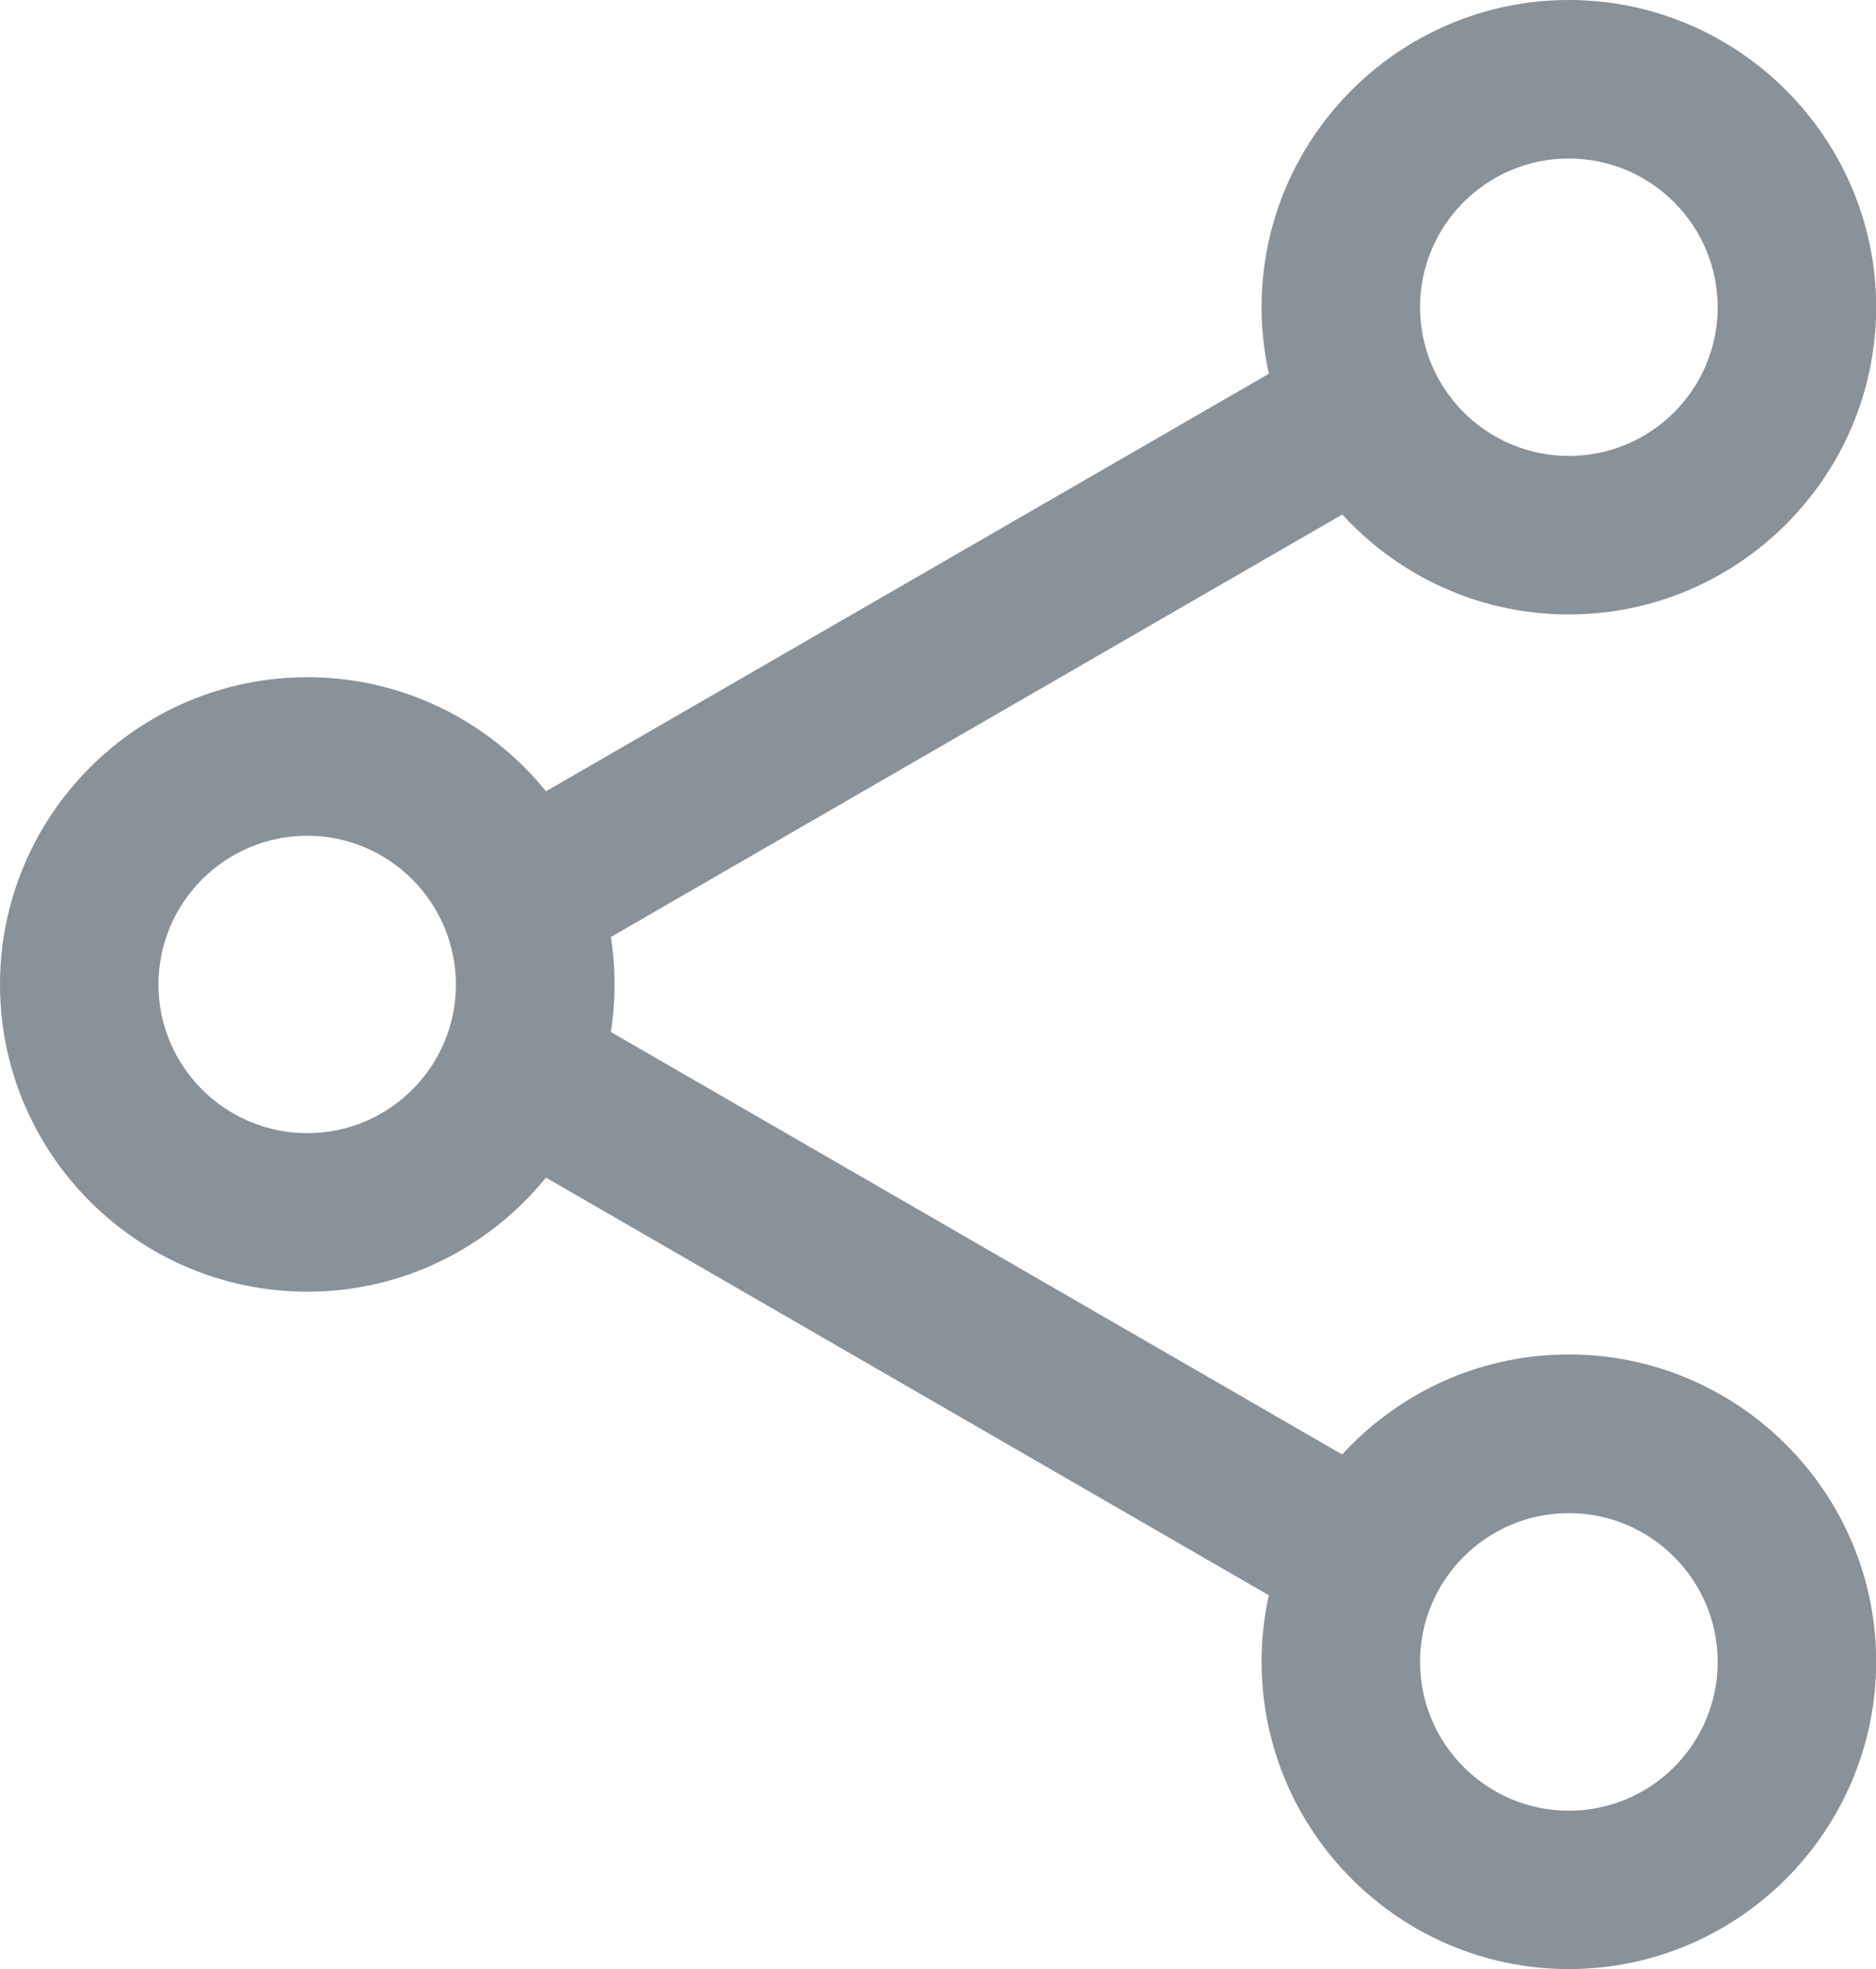
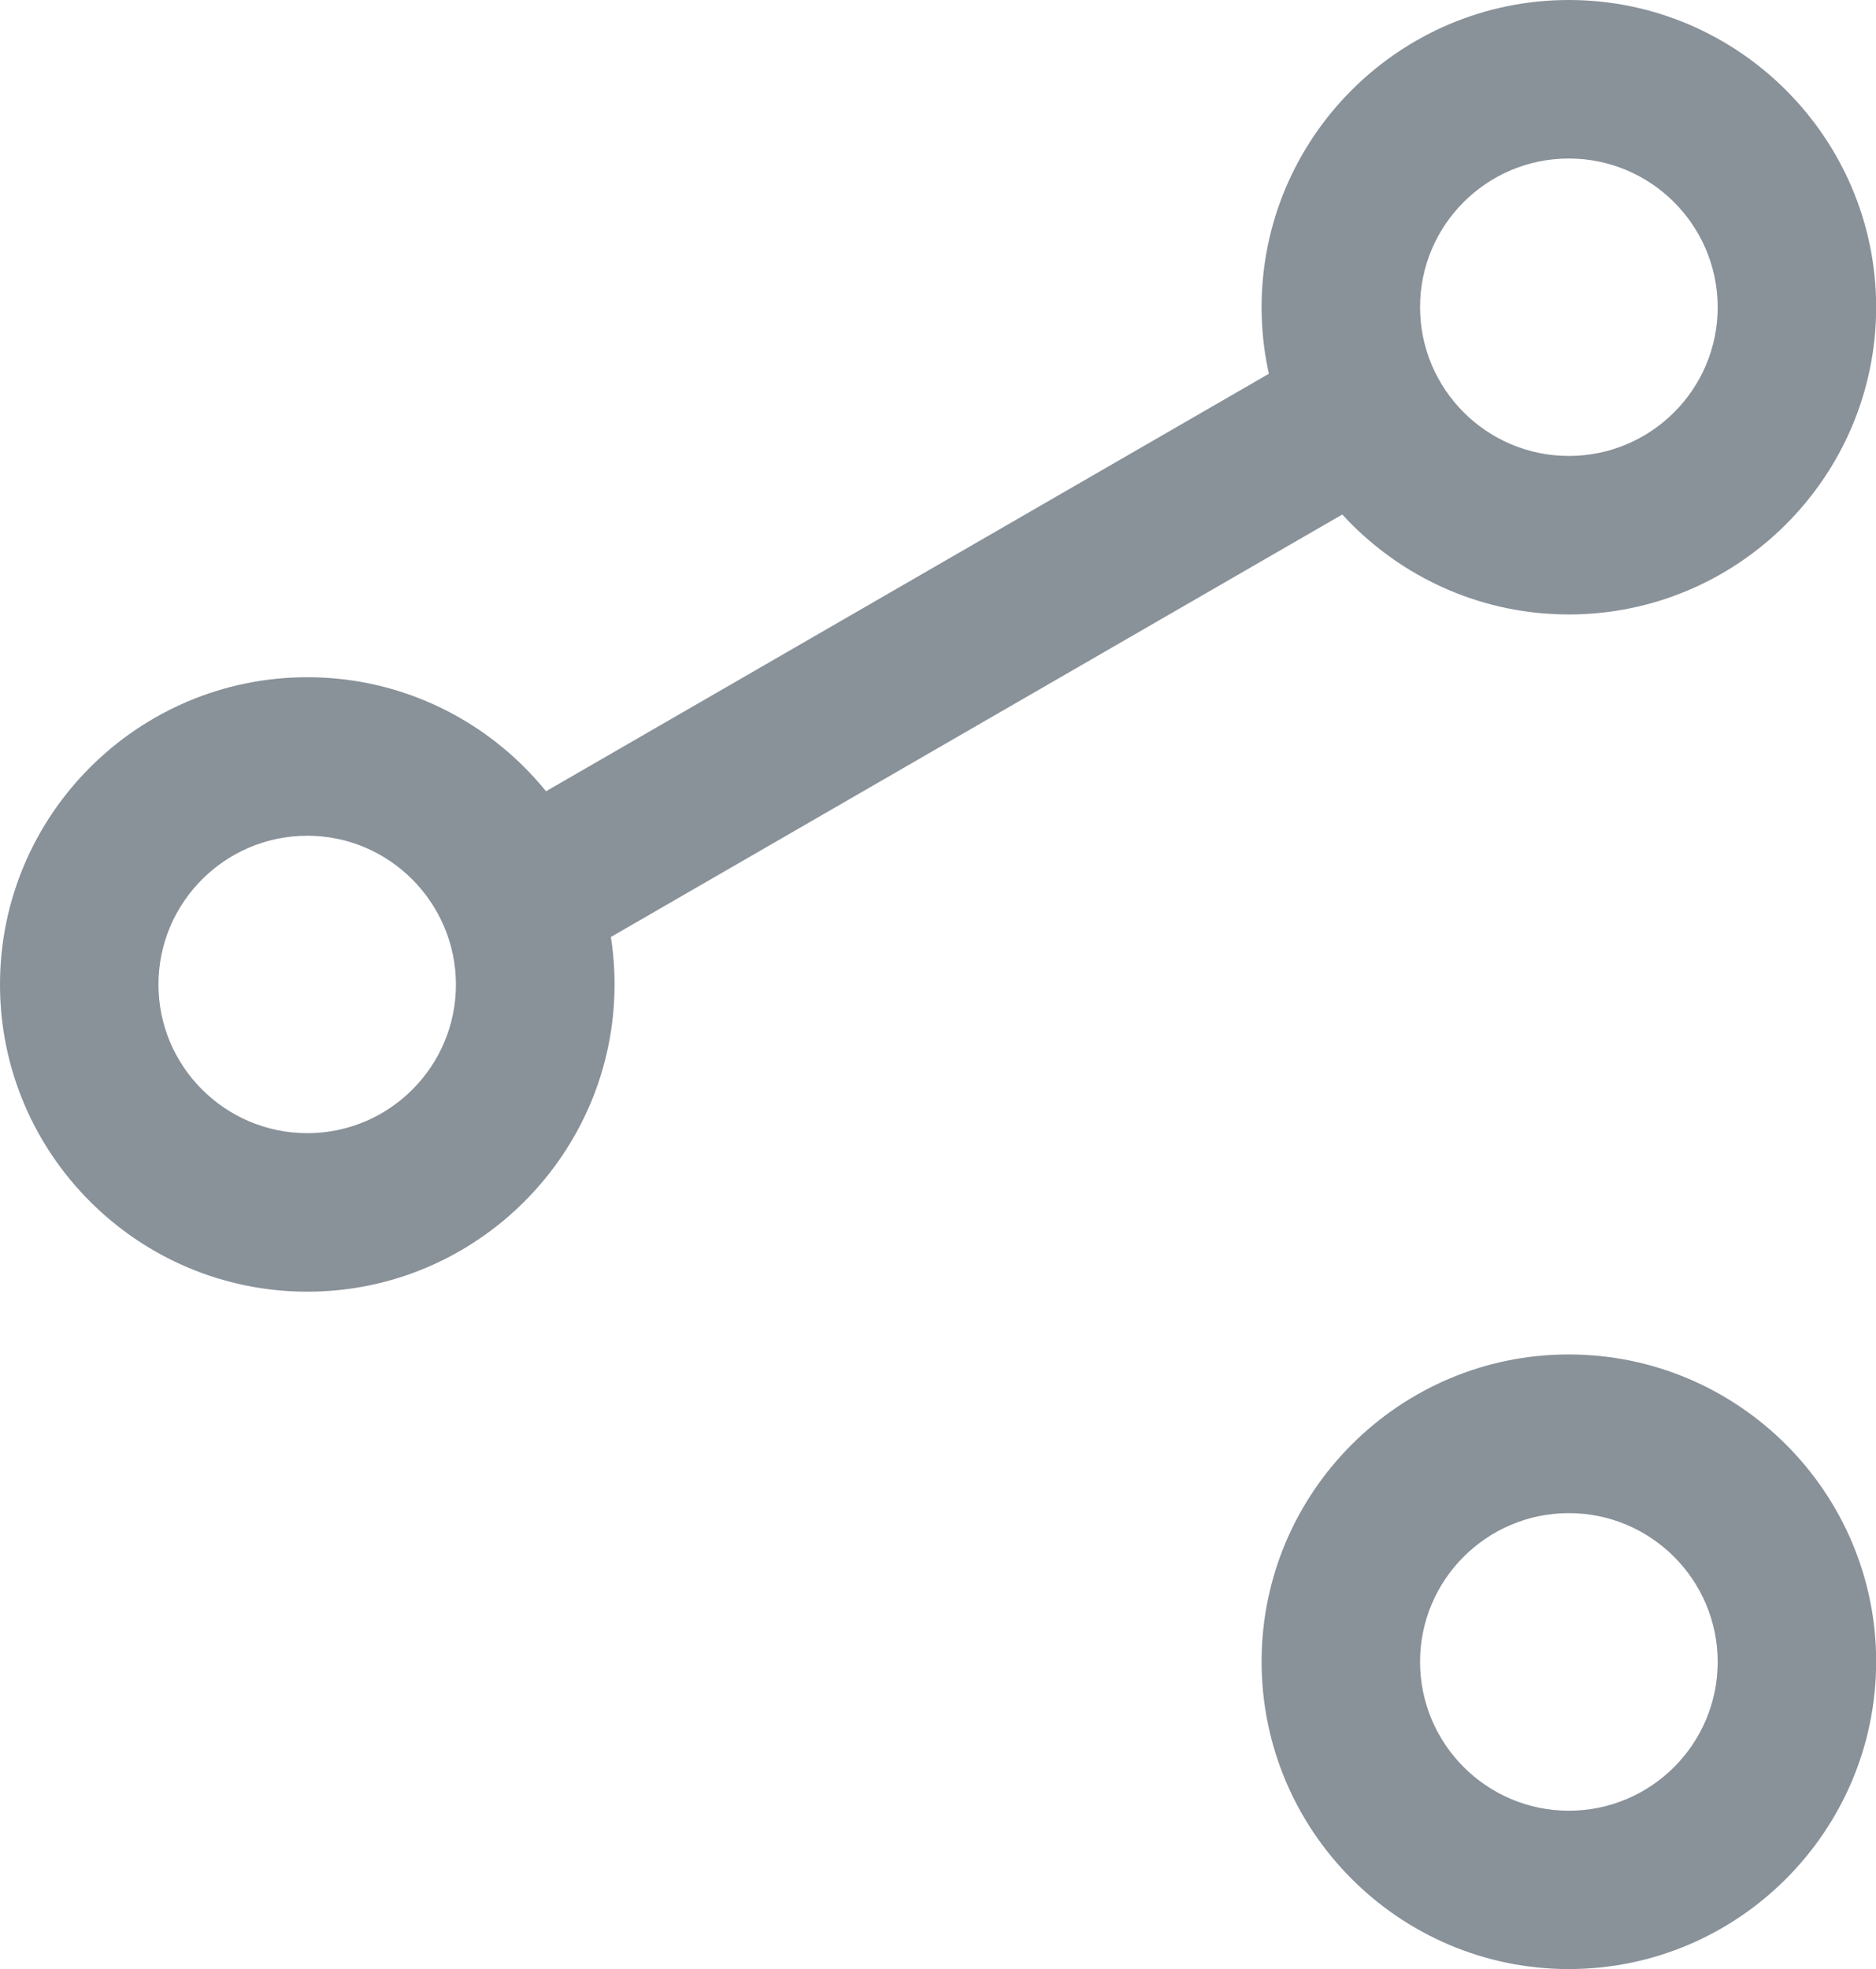
<svg xmlns="http://www.w3.org/2000/svg" version="1.1" id="katman_1" x="0px" y="0px" width="11.78px" height="12.36px" viewBox="0 0 11.78 12.36" enable-background="new 0 0 11.78 12.36" xml:space="preserve">
  <path fill="#899199" d="M1.93,8.108C0.866,8.108,0,7.243,0,6.18c0-1.064,0.866-1.929,1.93-1.929c1.063,0,1.929,0.865,1.929,1.929  C3.858,7.243,2.992,8.108,1.93,8.108 M1.93,5.246c-0.516,0-0.935,0.419-0.935,0.934c0,0.514,0.419,0.933,0.935,0.933  c0.515,0,0.933-0.419,0.933-0.933C2.862,5.666,2.444,5.246,1.93,5.246" />
  <path fill="#899199" d="M9.851,3.857c-1.063,0-1.929-0.865-1.929-1.929C7.922,0.865,8.788,0,9.851,0c1.063,0,1.93,0.866,1.93,1.929  C11.78,2.992,10.914,3.857,9.851,3.857 M9.851,0.995c-0.515,0-0.934,0.418-0.934,0.933c0,0.515,0.419,0.934,0.934,0.934  c0.517,0,0.935-0.419,0.935-0.934C10.785,1.414,10.367,0.995,9.851,0.995" />
  <path fill="#899199" d="M9.851,12.36c-1.063,0-1.929-0.865-1.929-1.93c0-1.063,0.866-1.928,1.929-1.928  c1.063,0,1.93,0.865,1.93,1.928C11.78,11.495,10.914,12.36,9.851,12.36 M9.851,9.498c-0.515,0-0.934,0.419-0.934,0.933  c0,0.516,0.419,0.935,0.934,0.935c0.517,0,0.935-0.419,0.935-0.935C10.785,9.917,10.367,9.498,9.851,9.498" />
-   <path fill="#899199" d="M8.379,10.173c-0.086,0-0.171-0.021-0.25-0.066l-5.08-2.934c-0.237-0.137-0.319-0.441-0.183-0.68  c0.138-0.239,0.442-0.32,0.681-0.182l5.08,2.934c0.238,0.137,0.319,0.441,0.184,0.68C8.718,10.085,8.551,10.173,8.379,10.173" />
  <path fill="#899199" d="M3.299,6.115c-0.173,0-0.34-0.089-0.433-0.249c-0.137-0.238-0.055-0.542,0.183-0.68l5.08-2.933  c0.236-0.138,0.542-0.056,0.682,0.182c0.136,0.238,0.055,0.542-0.184,0.68L3.546,6.049C3.47,6.094,3.383,6.115,3.299,6.115" />
</svg>